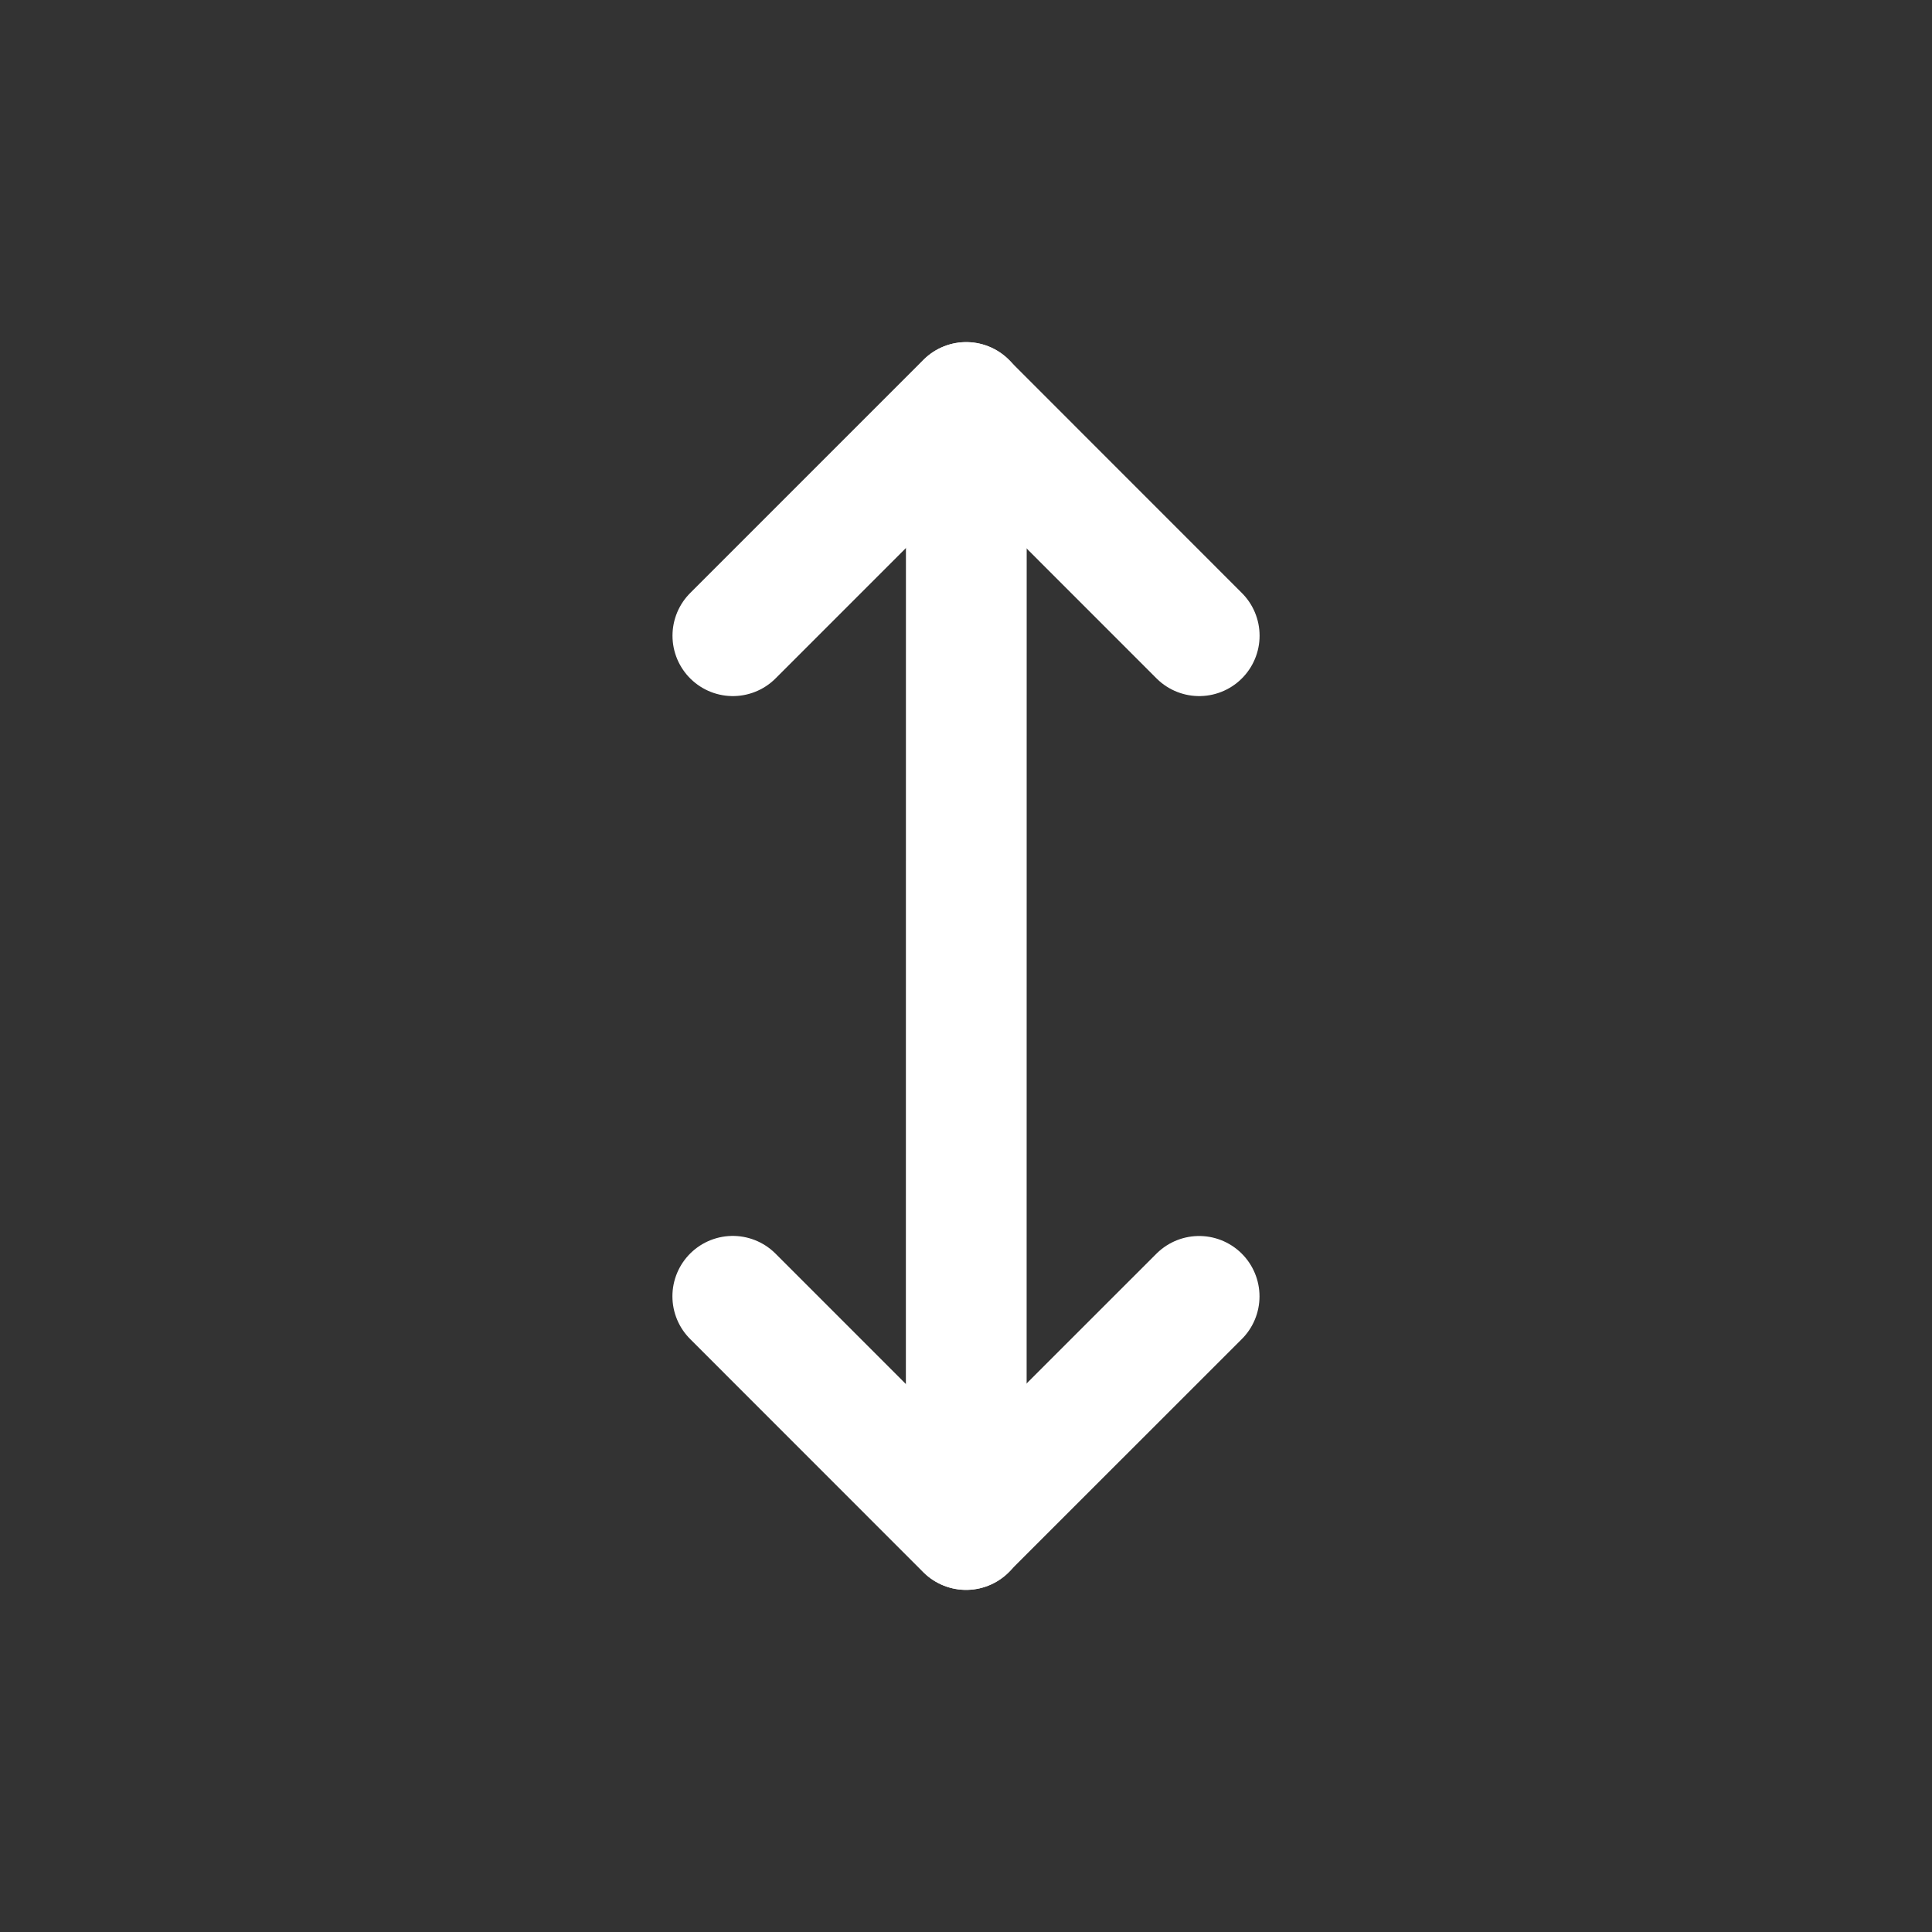
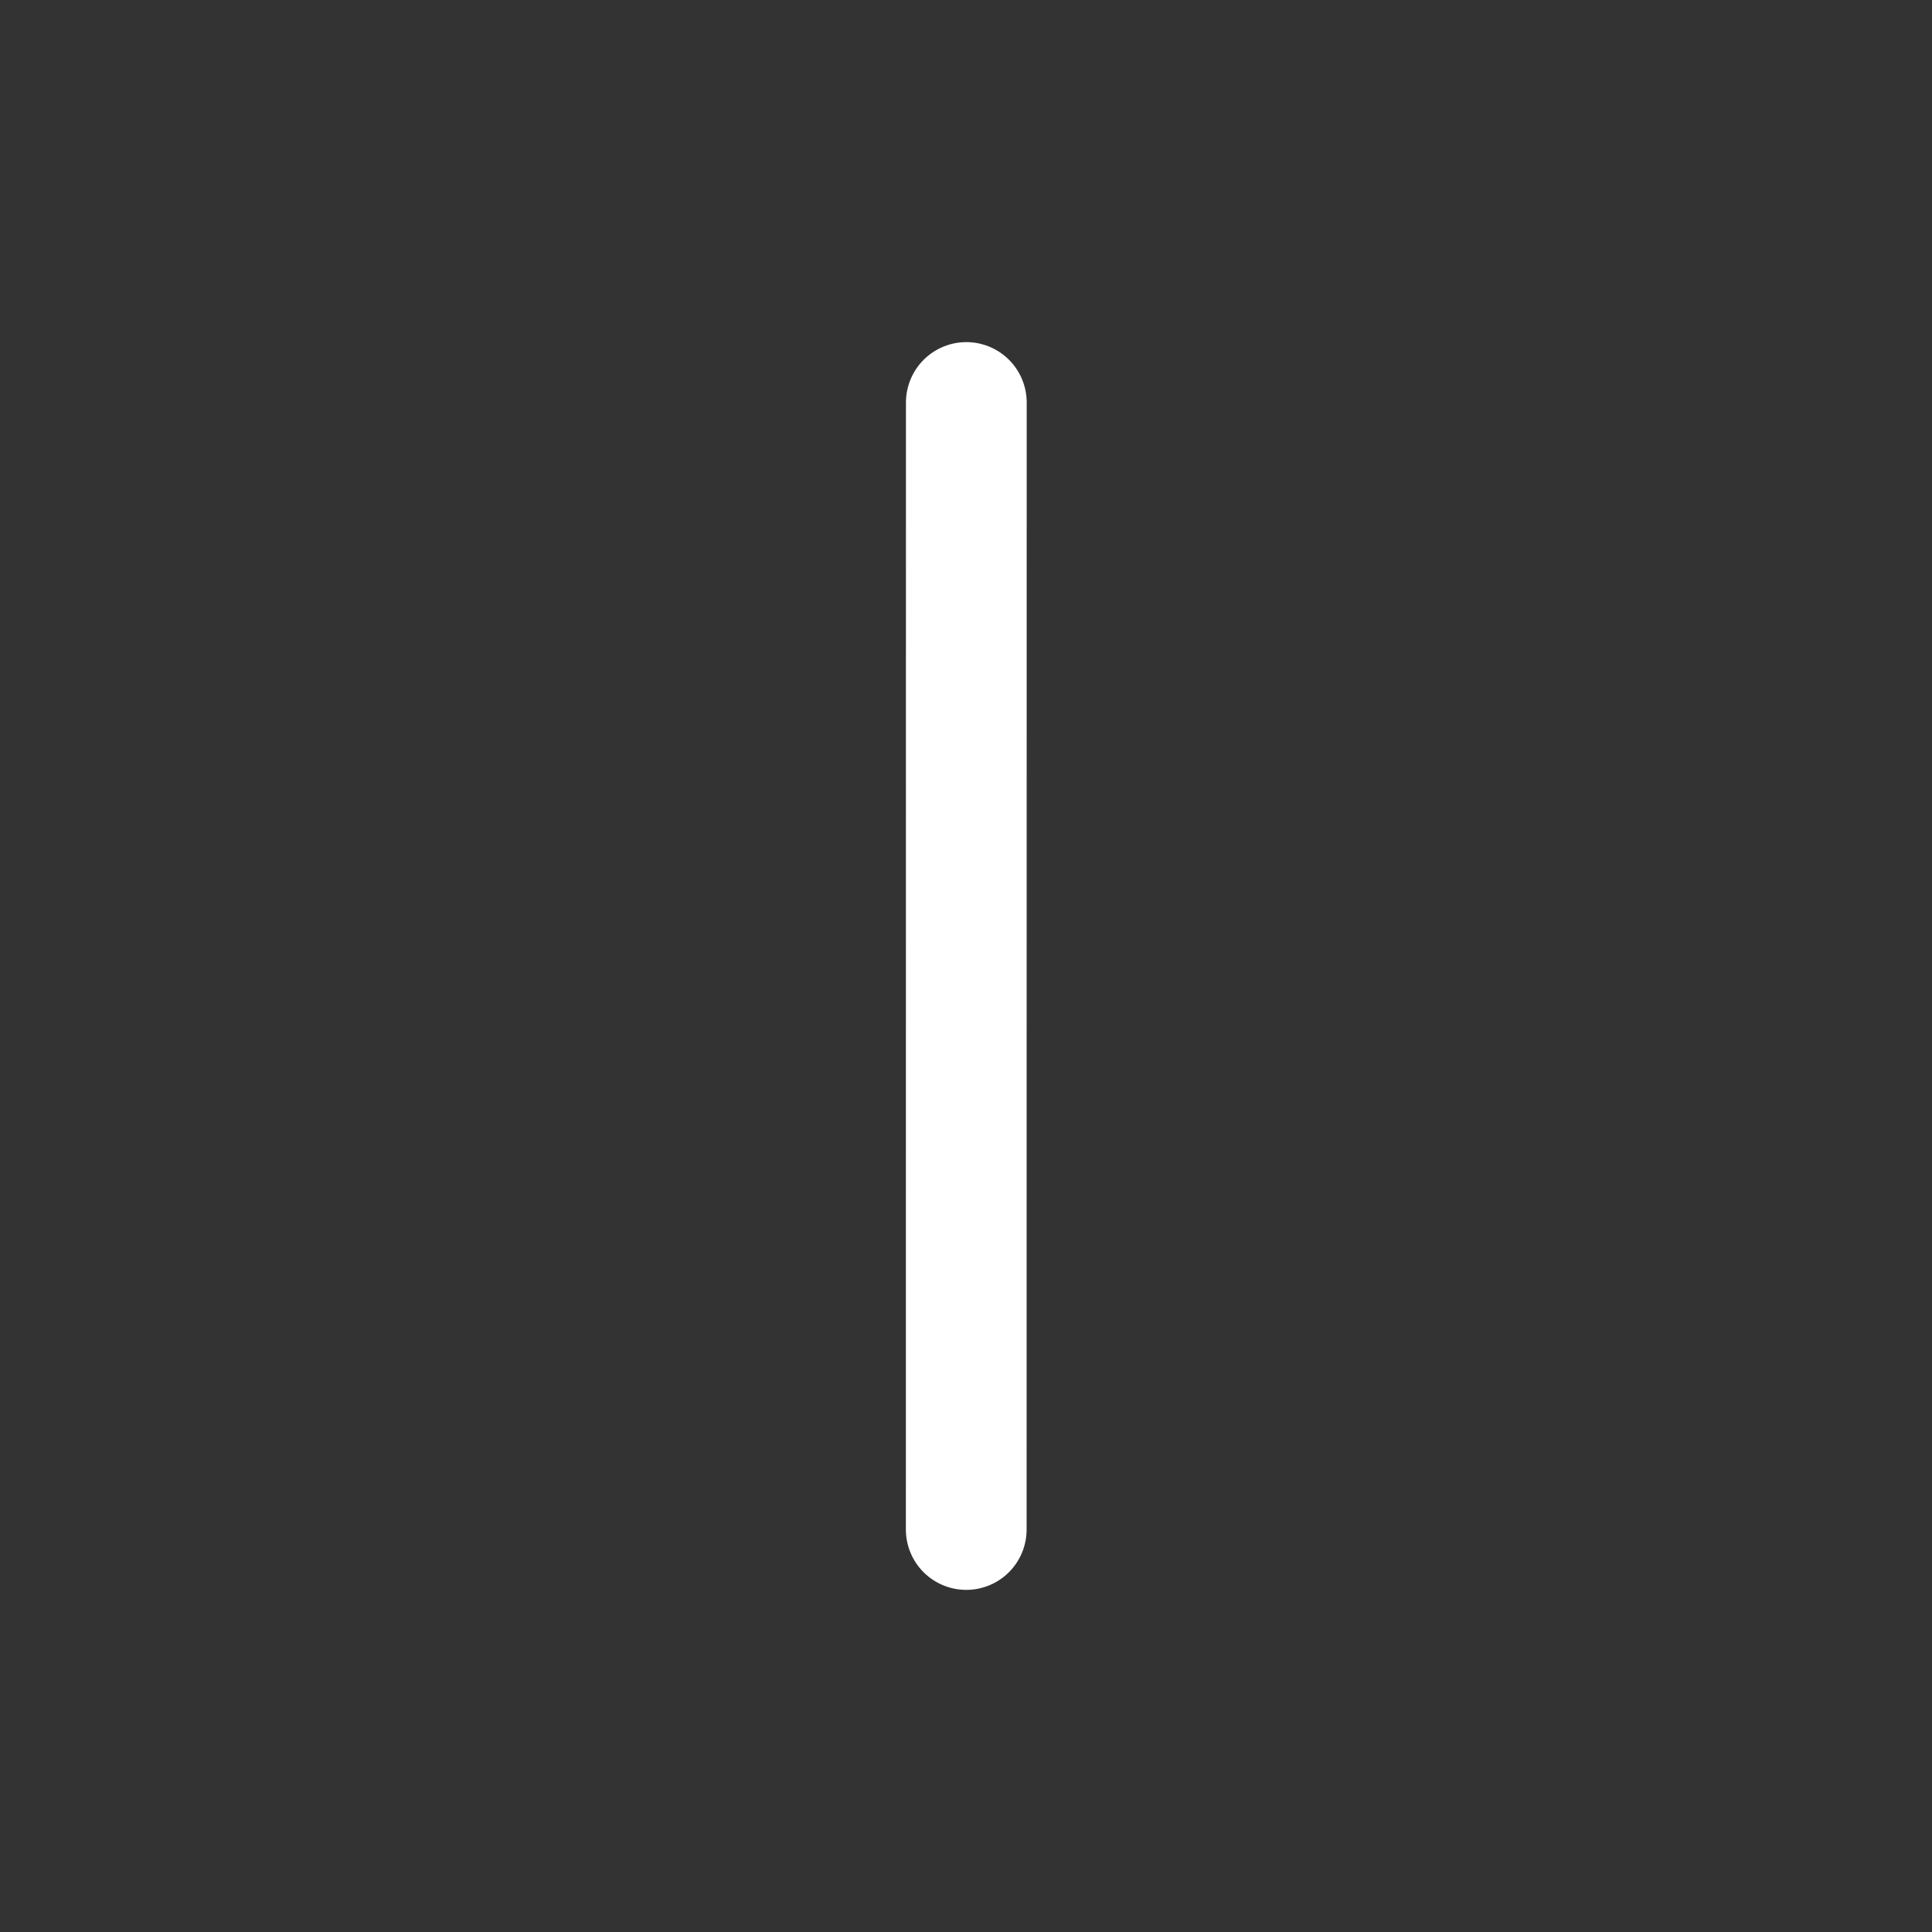
<svg xmlns="http://www.w3.org/2000/svg" width="24" height="24" viewBox="0 0 24 24" fill="none">
  <rect x="0" y="0" width="24" height="24" fill="#333333" stroke="none" />
-   <path d="M9.103 16.103L11.999 19L14.896 16.104" stroke="white" stroke-width="1.5" stroke-linecap="round" stroke-linejoin="round" />
-   <path d="M14.897 7.897L12.001 5L9.104 7.897" stroke="white" stroke-width="1.5" stroke-linecap="round" stroke-linejoin="round" />
  <path d="M12.003 19L12.004 5" stroke="white" stroke-width="1.5" stroke-linecap="round" stroke-linejoin="round" />
</svg>